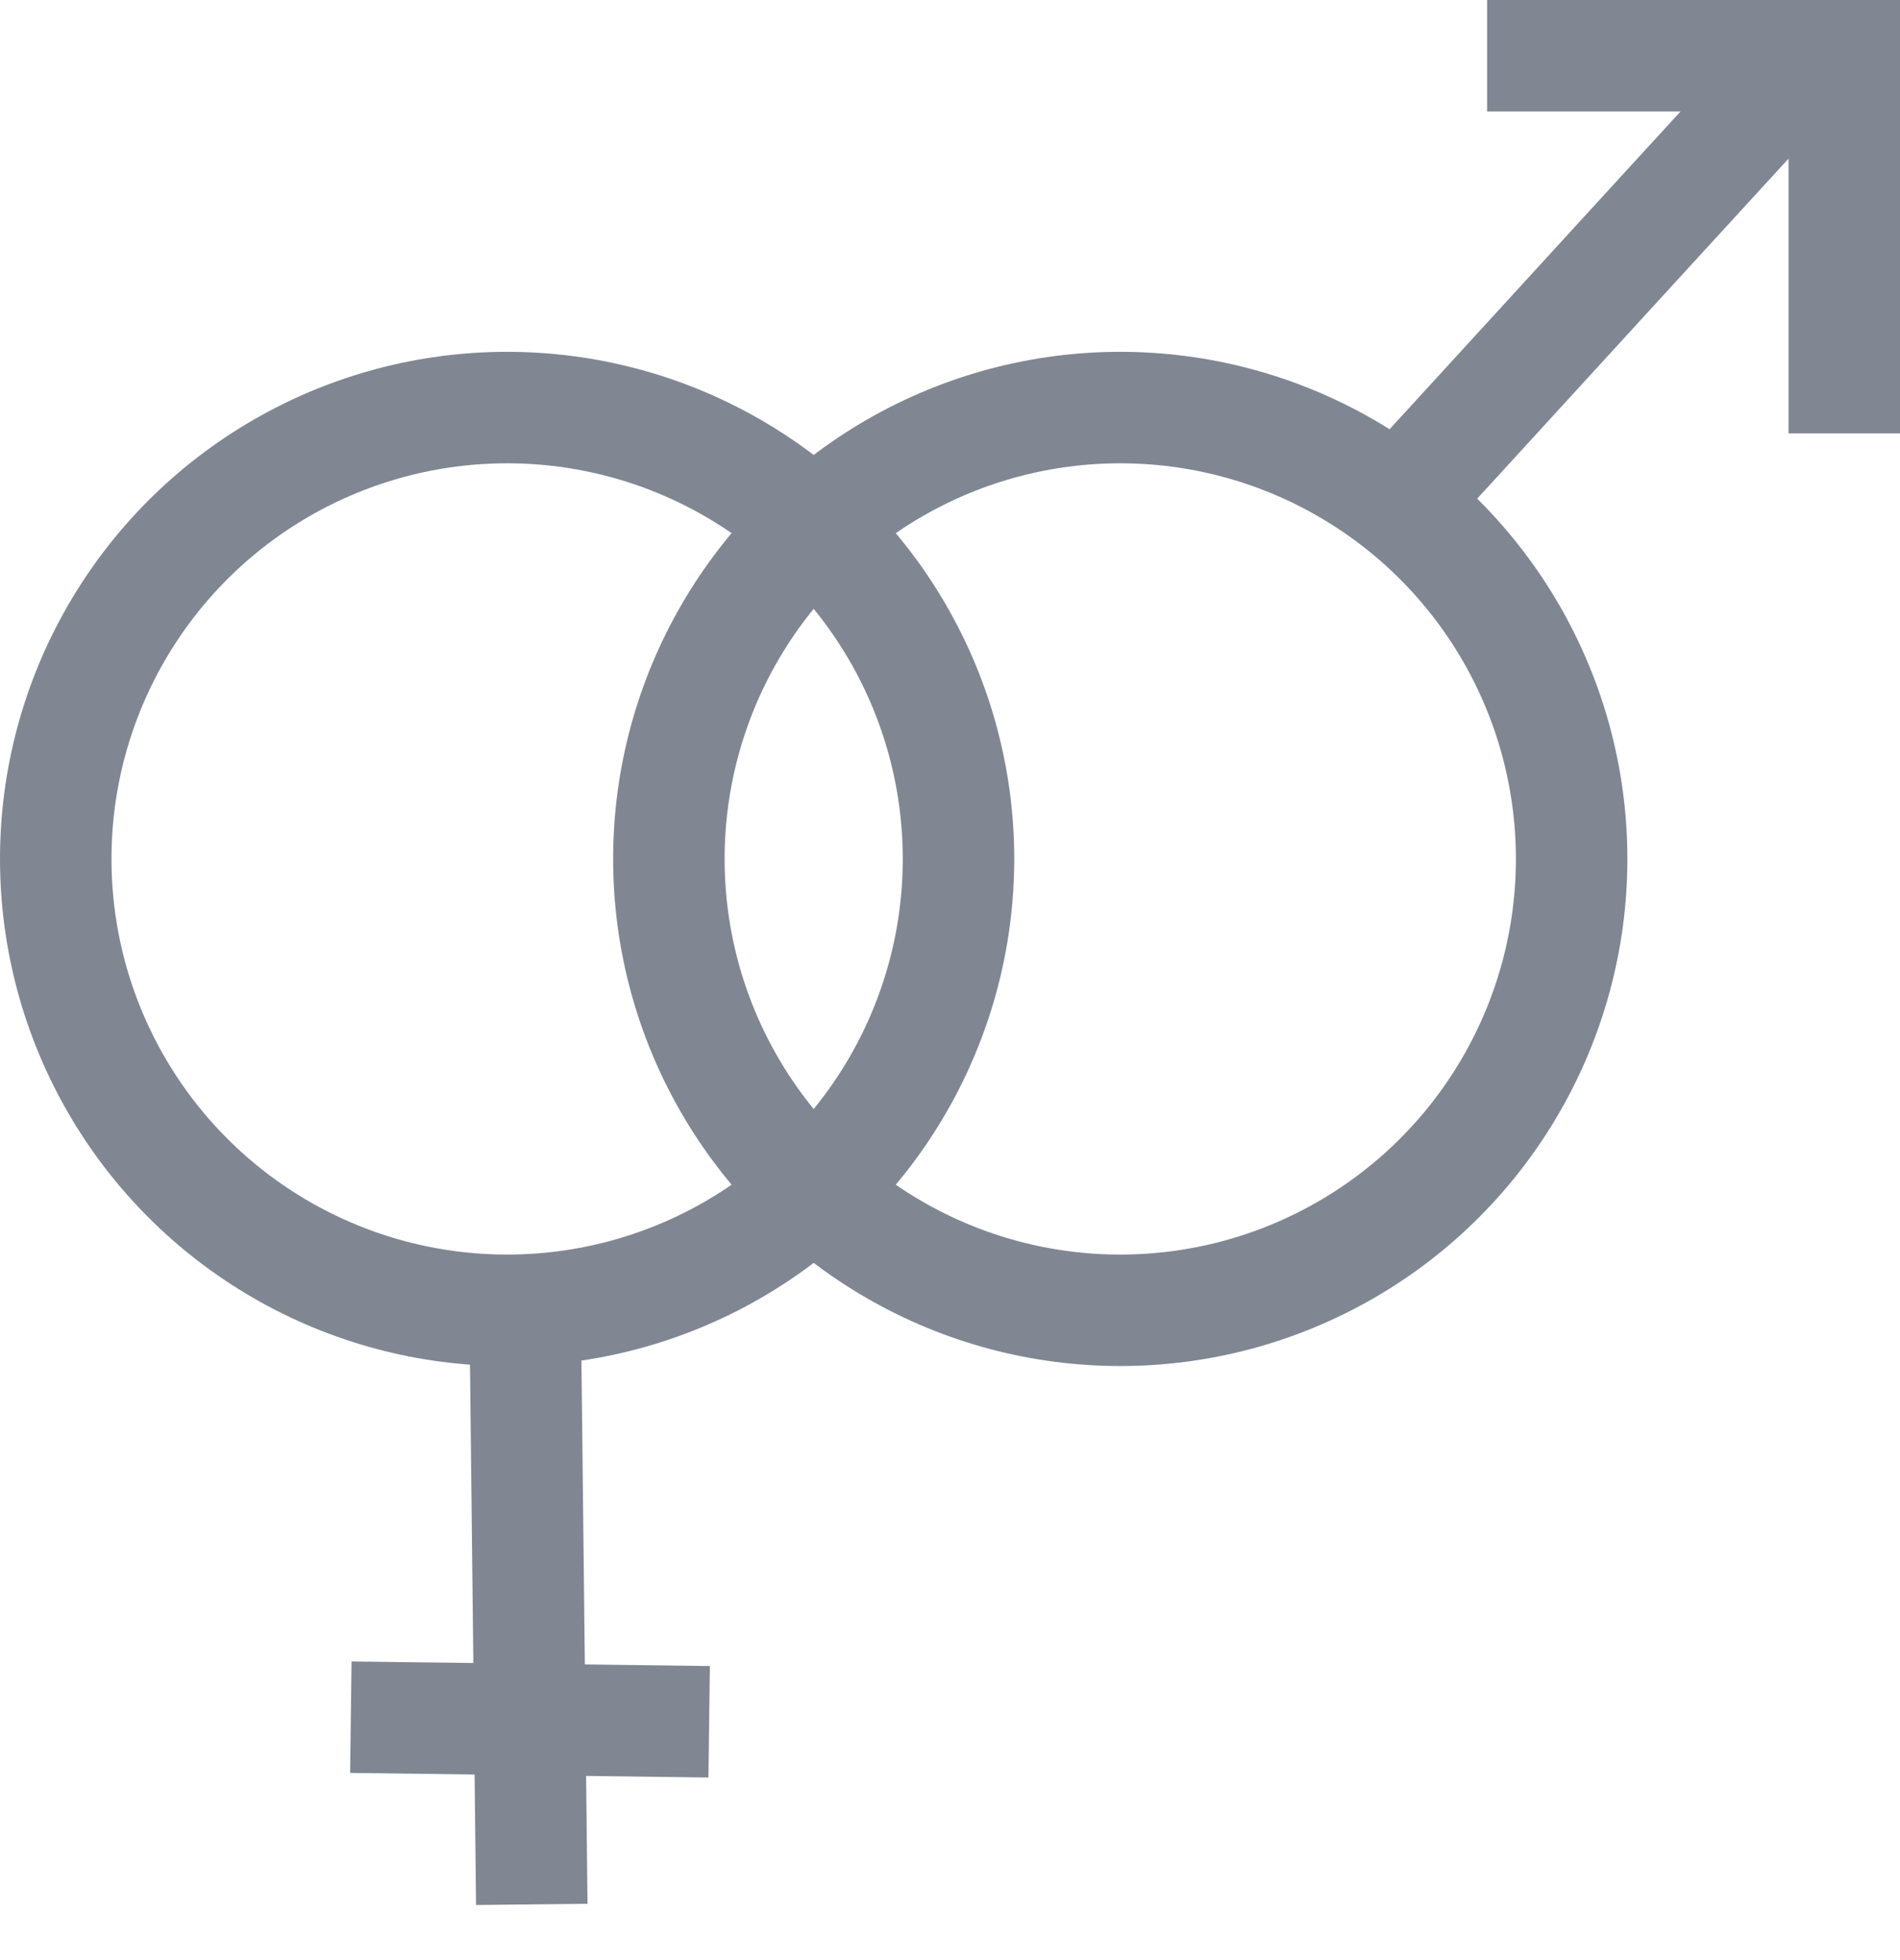
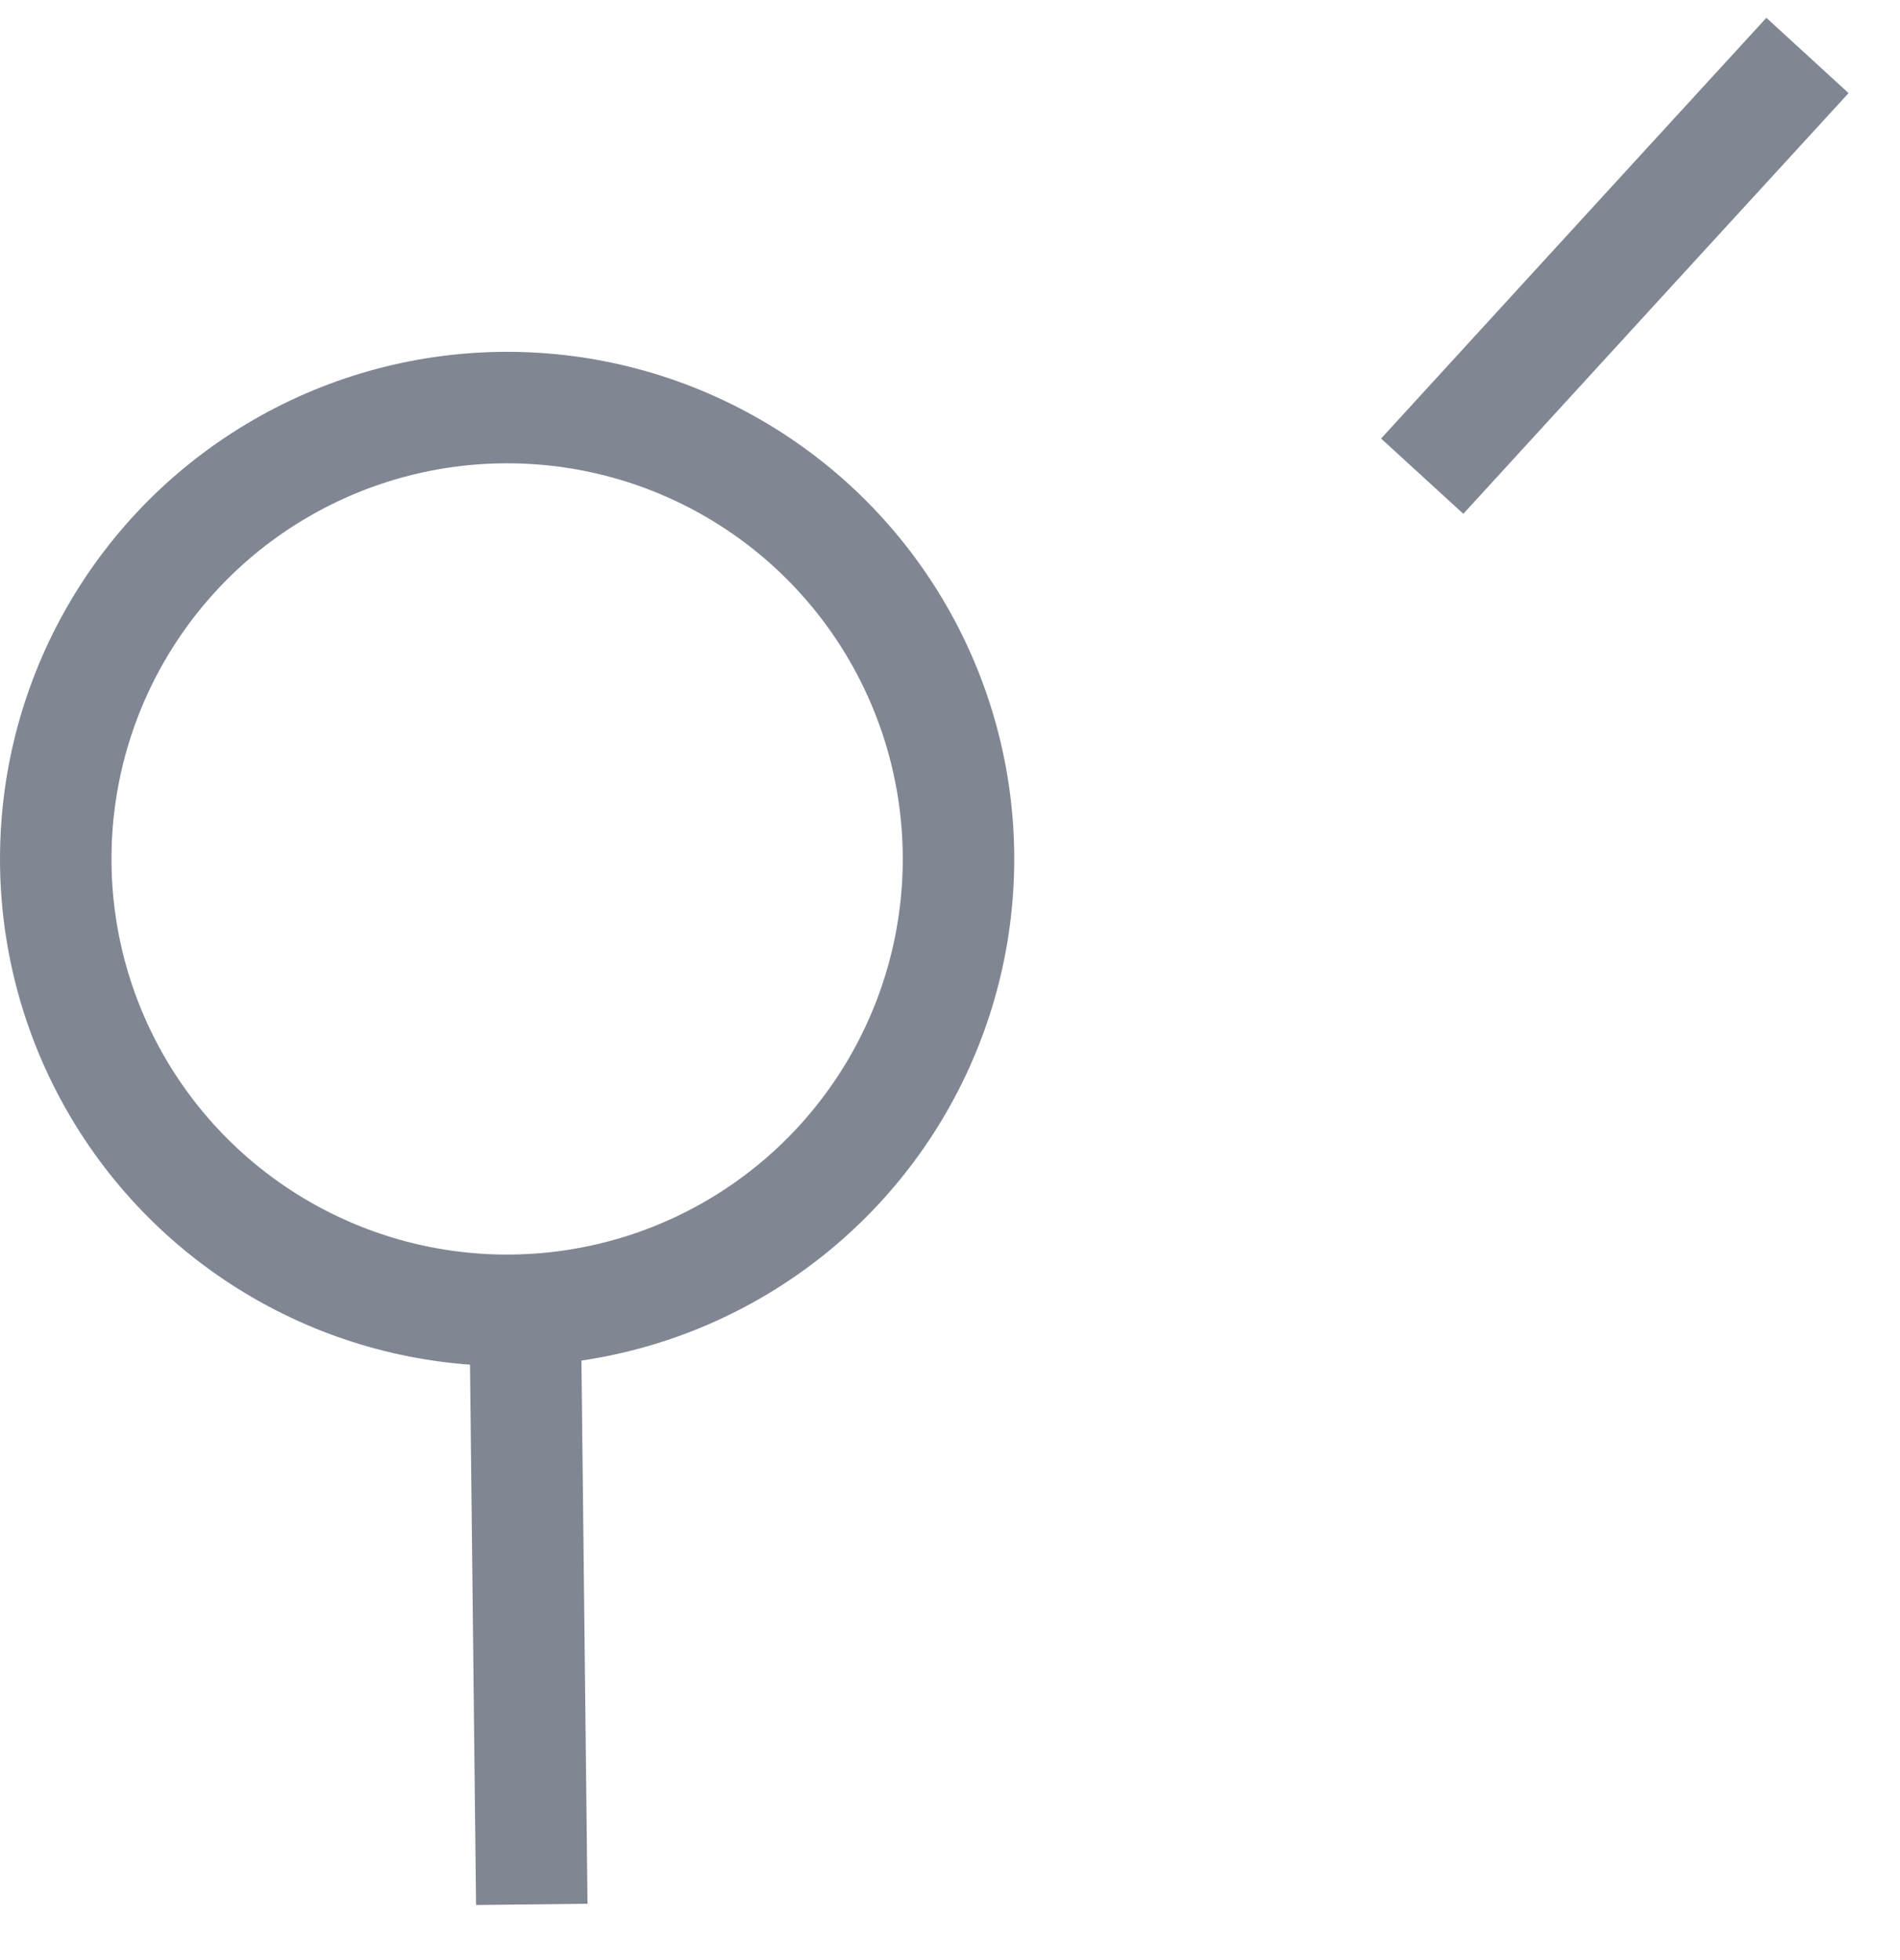
<svg xmlns="http://www.w3.org/2000/svg" width="34.087" height="35.169" viewBox="0 0 34.087 35.169">
  <g id="Group_4" data-name="Group 4" transform="translate(0 0.995)">
    <g id="Group_1" data-name="Group 1" transform="translate(0 5.317)">
      <g id="Group_3" data-name="Group 3">
        <g id="Ellipse_1" data-name="Ellipse 1" transform="translate(0 0)" fill="none" stroke="#808793" stroke-width="2">
-           <circle cx="9.098" cy="9.098" r="9.098" stroke="none" />
          <circle cx="9.098" cy="9.098" r="8.098" fill="none" />
        </g>
        <g id="Group_2" data-name="Group 2" transform="matrix(0.719, -0.695, 0.695, 0.719, 4.328, 22.462)">
          <path id="Path_9" data-name="Path 9" d="M7.089,0,0,7.5" transform="translate(0 0)" fill="none" stroke="#808793" stroke-width="2" />
-           <path id="Path_10" data-name="Path 10" d="M0,0,4.565,4.527" transform="translate(0 2.829)" fill="none" stroke="#808793" stroke-width="2" />
        </g>
        <g id="Ellipse_2" data-name="Ellipse 2" transform="translate(11)" fill="none" stroke="#808793" stroke-width="2">
          <circle cx="9.098" cy="9.098" r="9.098" stroke="none" />
-           <circle cx="9.098" cy="9.098" r="8.098" fill="none" />
        </g>
      </g>
    </g>
    <g id="Group_5" data-name="Group 5" transform="translate(25.516)">
      <path id="Path_12" data-name="Path 12" d="M-241.068,358.978l-3.024,3.3-3.888,4.248" transform="translate(247.979 -358.978)" fill="none" stroke="#808793" stroke-width="2" />
-       <path id="Path_13" data-name="Path 13" d="M-246.279,358.978h6.408v6.776" transform="translate(247.442 -358.973)" fill="none" stroke="#808793" stroke-width="2" />
    </g>
  </g>
</svg>